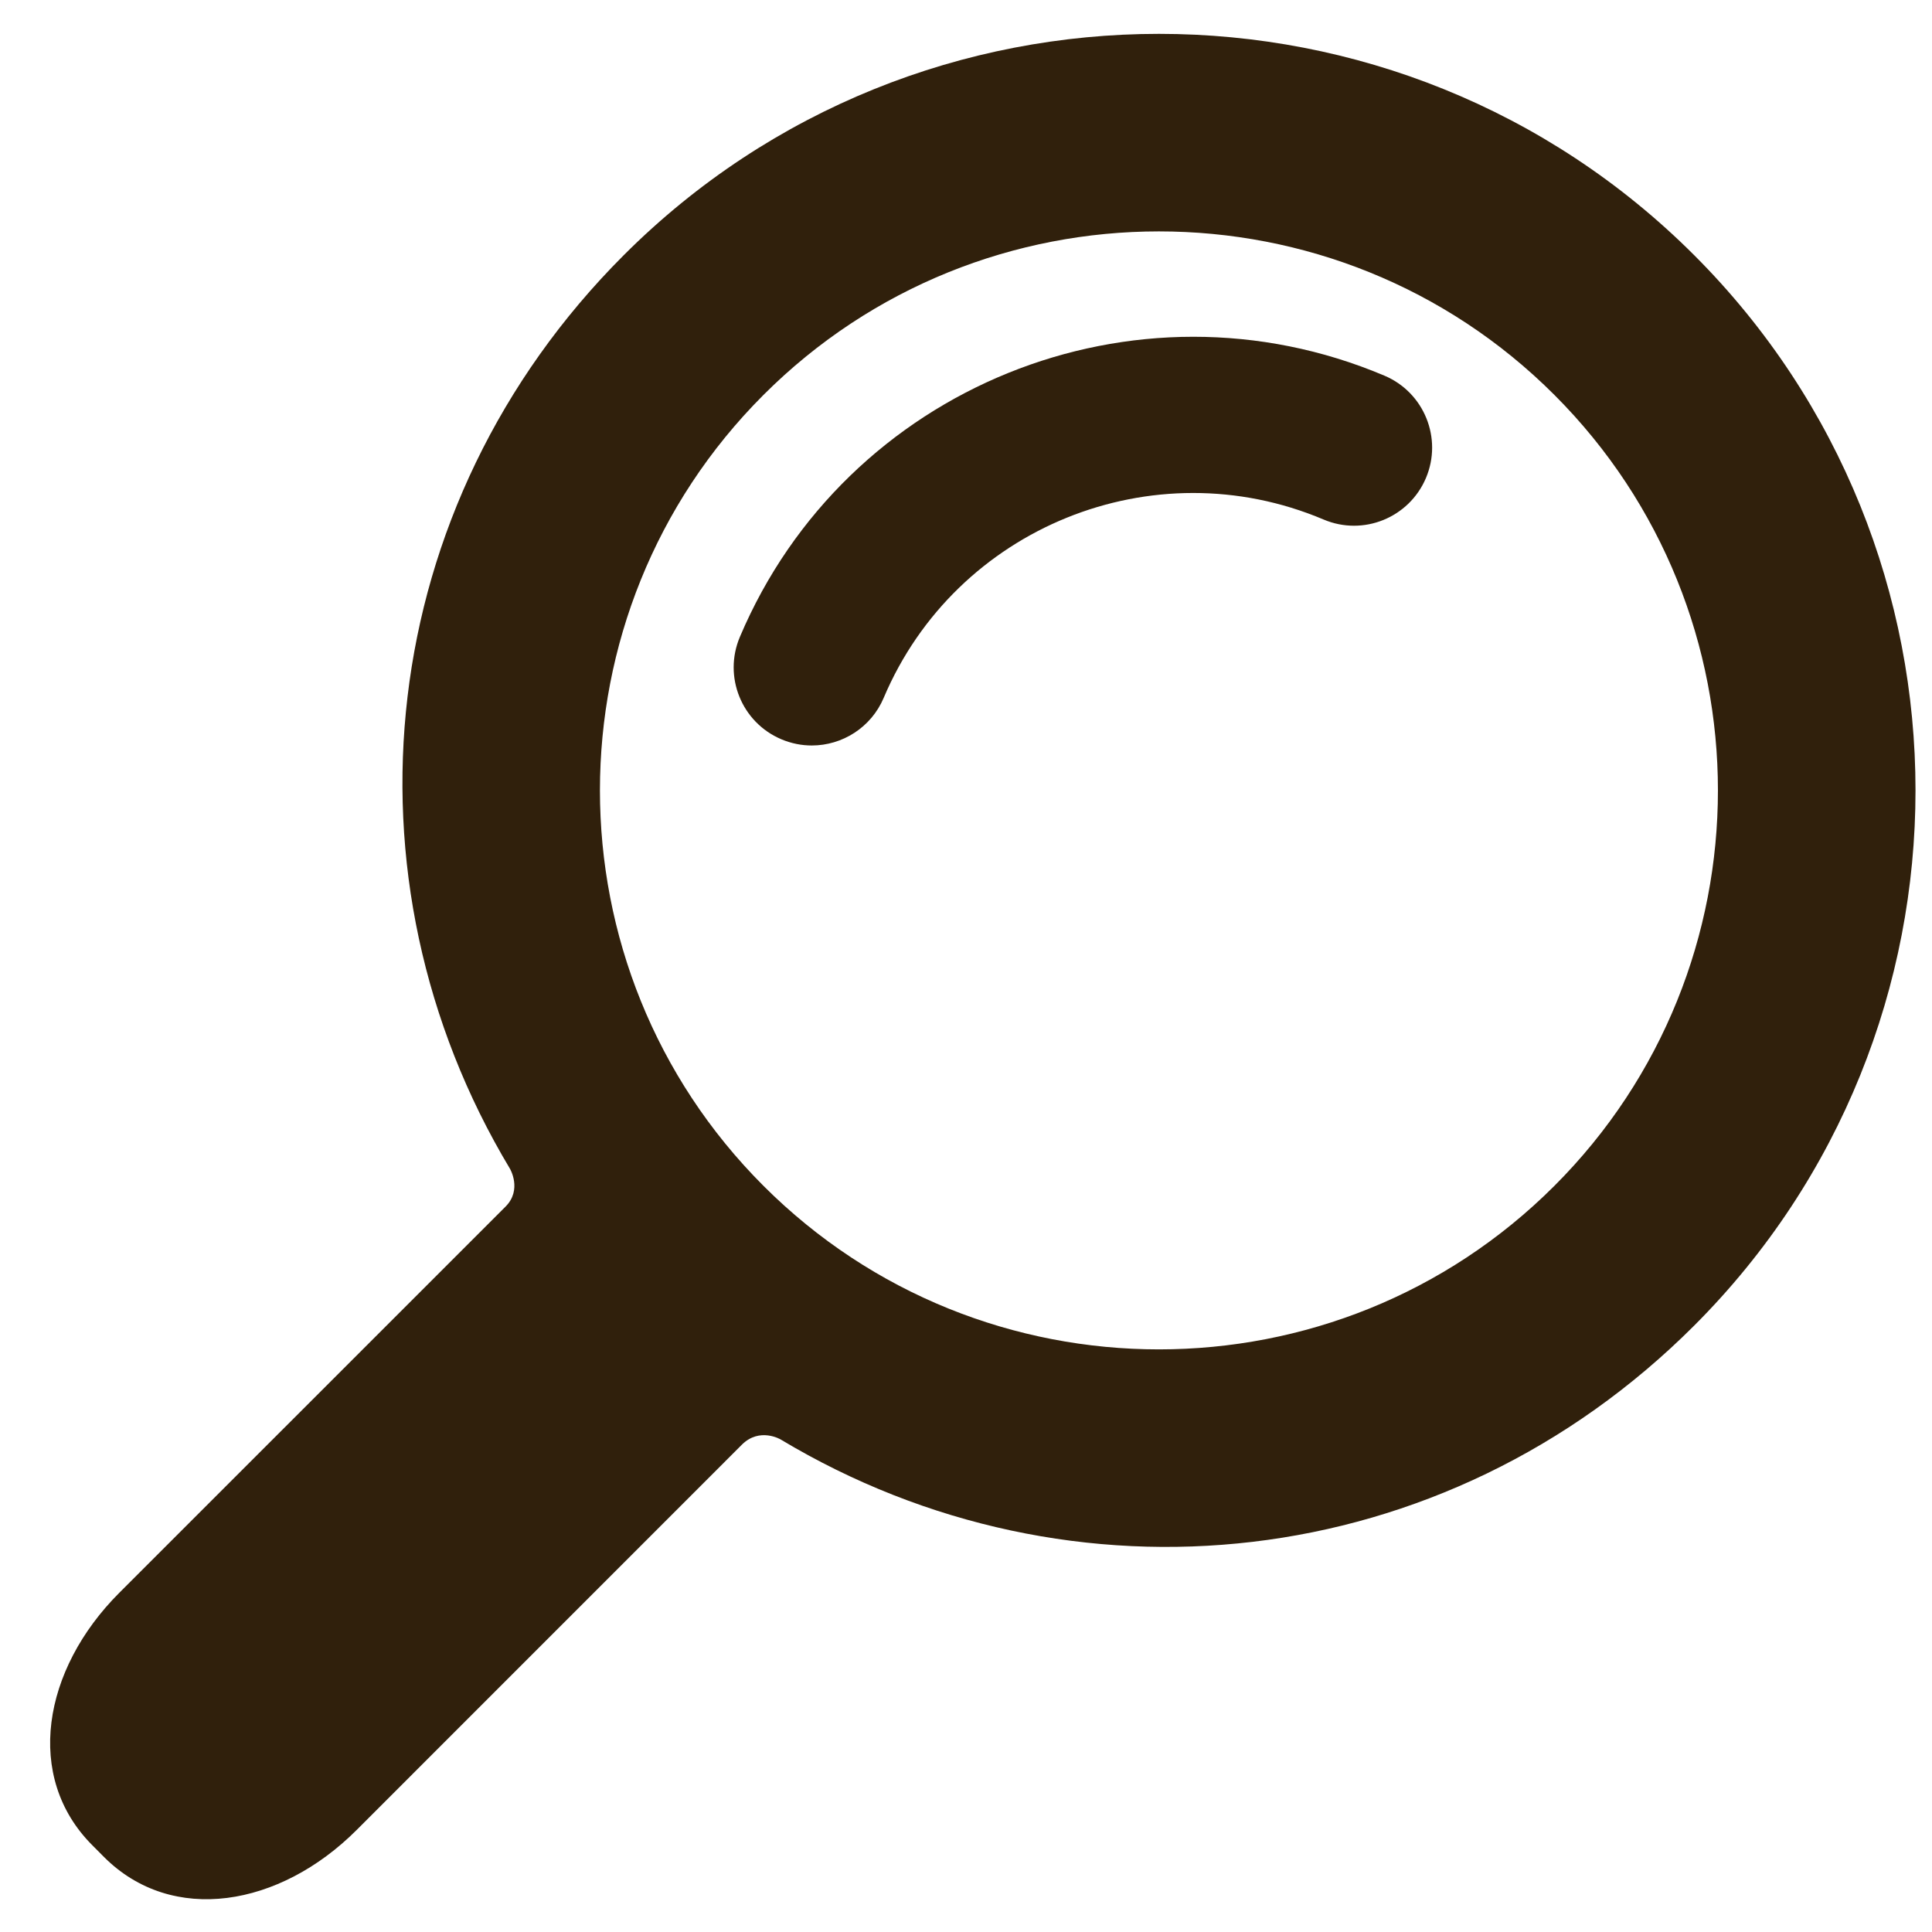
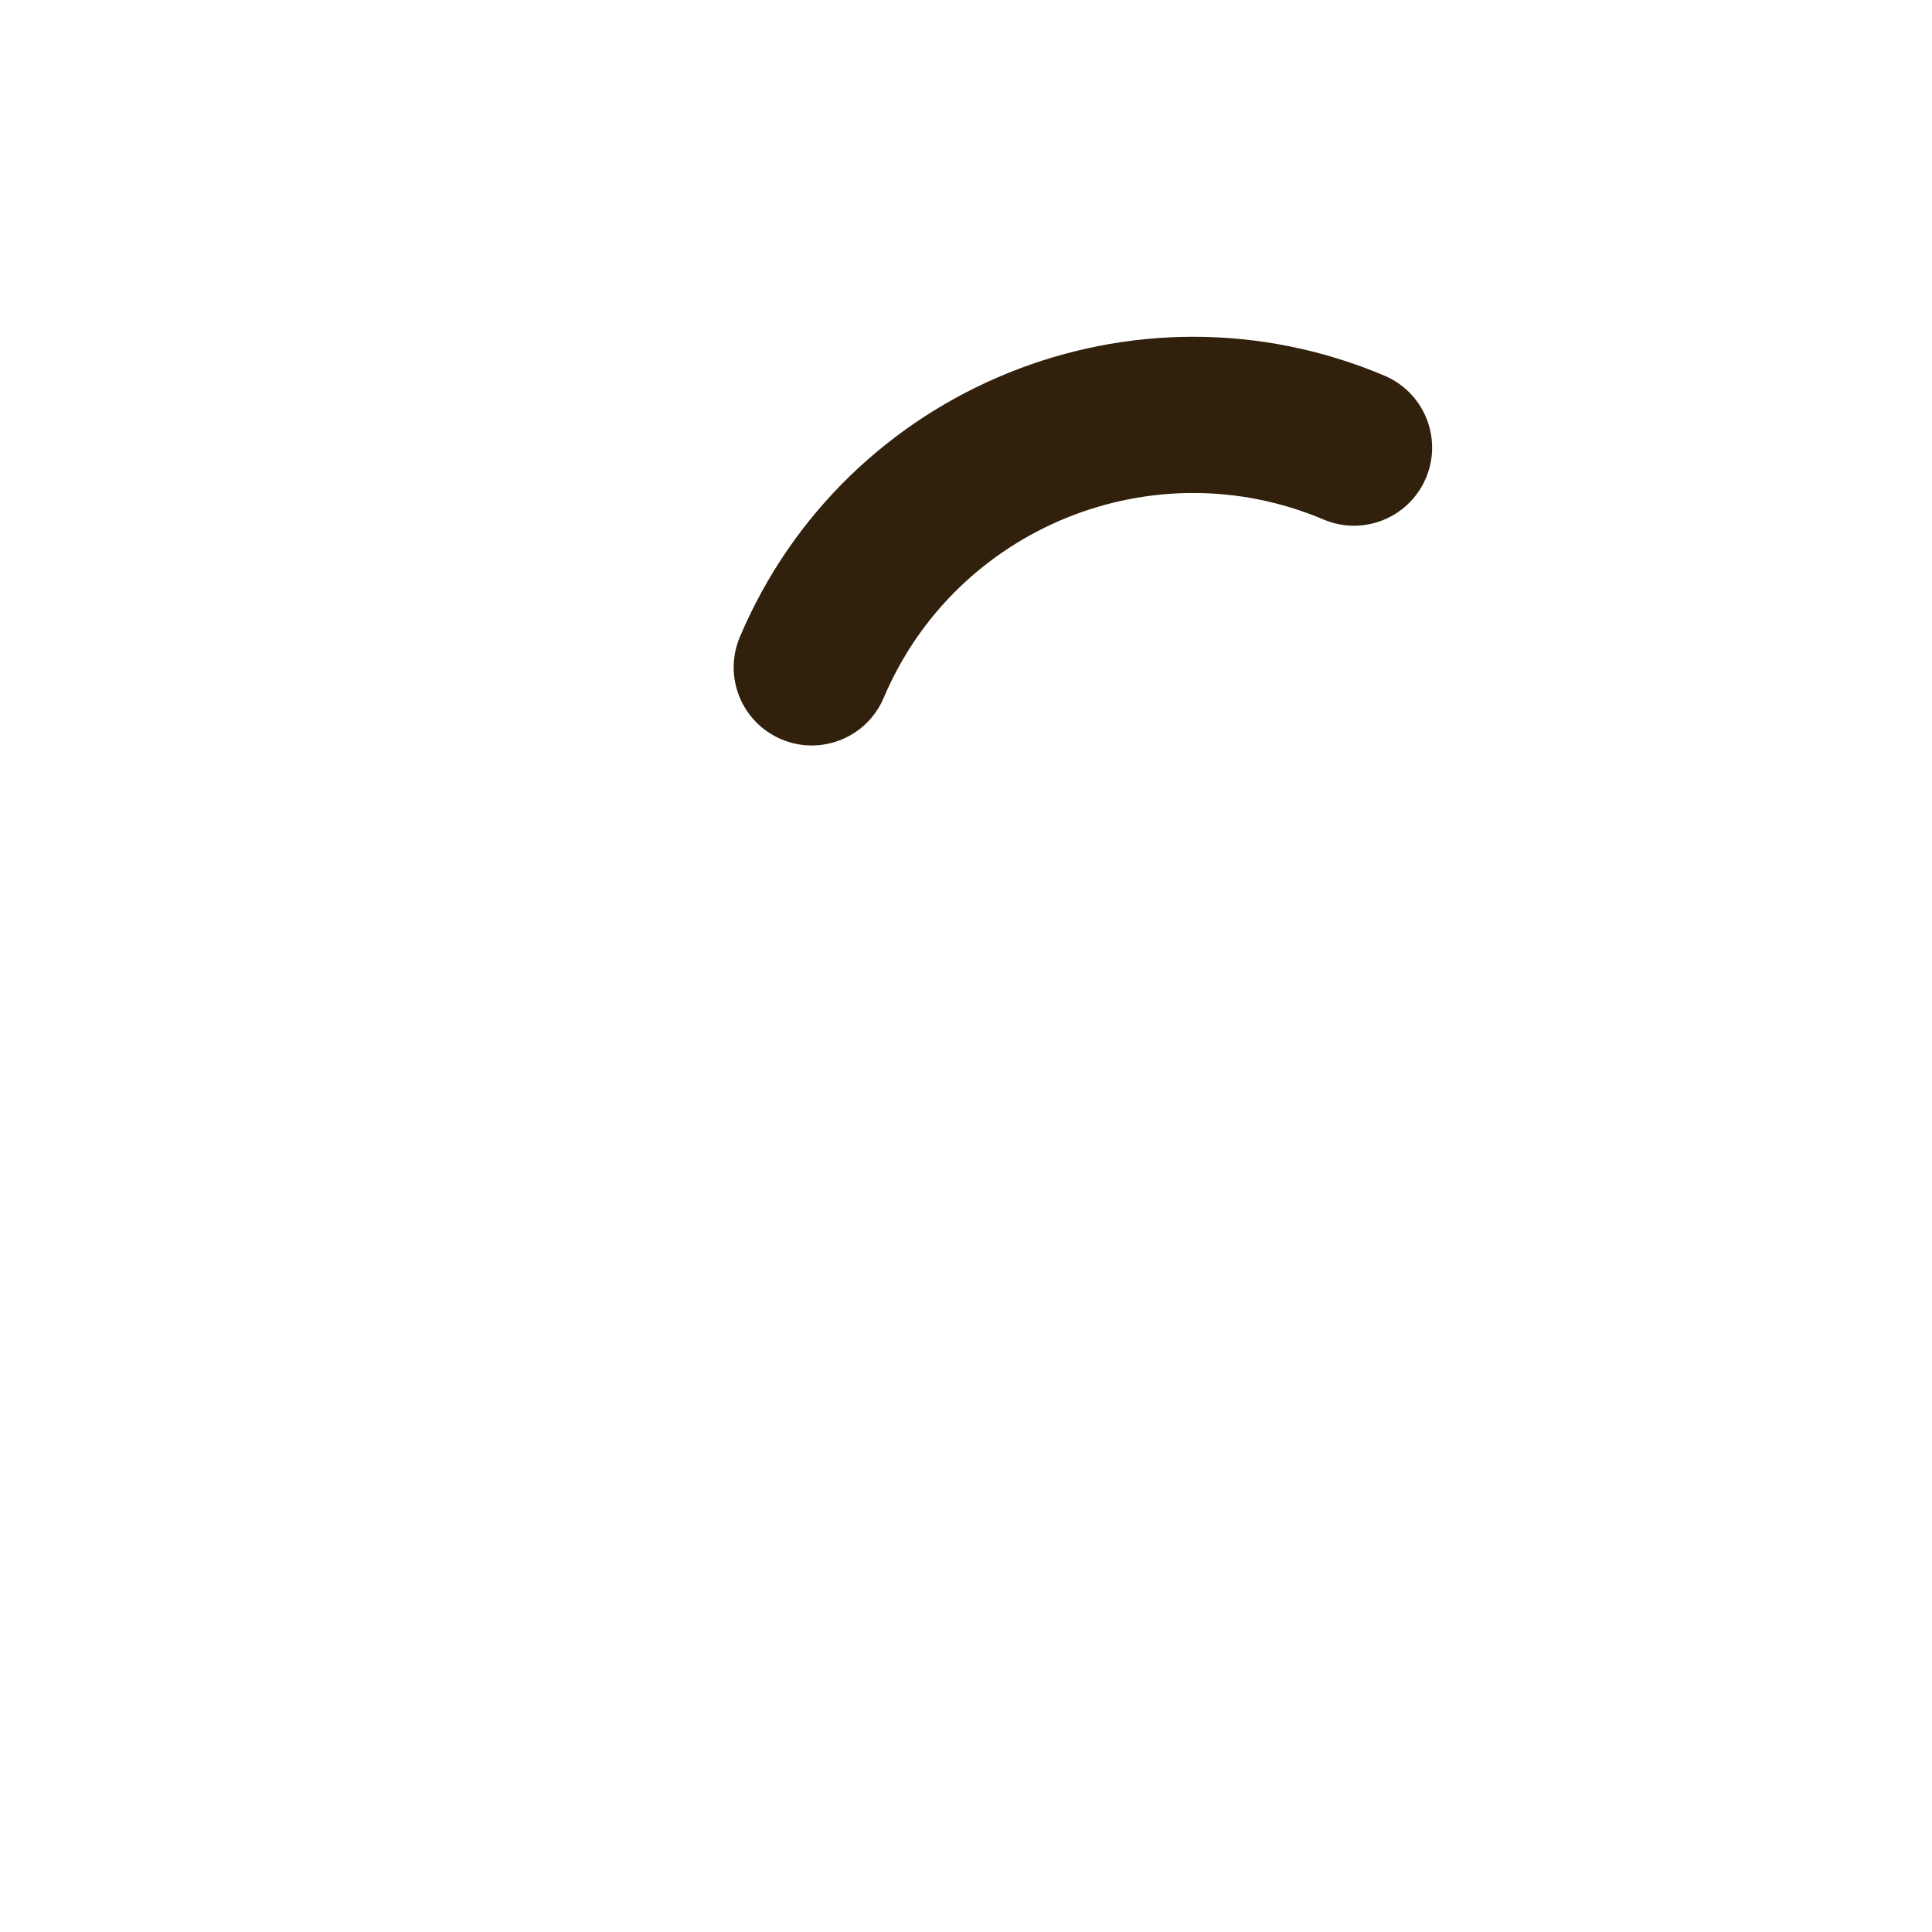
<svg xmlns="http://www.w3.org/2000/svg" width="29" height="29" viewBox="0 0 29 29" fill="none">
  <g clip-path="url(#clip0_17_136)">
-     <path d="M25.43 19.898C29.86 15.468 29.86 8.26 25.43 3.83C21 -0.599 13.792 -0.599 9.363 3.83C5.605 7.588 5.035 13.178 7.654 17.542C7.654 17.542 7.842 17.858 7.588 18.112L1.791 23.908C0.637 25.062 0.363 26.675 1.386 27.698L1.562 27.875C2.585 28.898 4.198 28.623 5.352 27.47L11.136 21.685C11.403 21.419 11.718 21.607 11.718 21.607C16.083 24.225 21.672 23.656 25.43 19.898ZM11.46 17.8C8.187 14.527 8.187 9.201 11.46 5.928C14.733 2.655 20.059 2.655 23.332 5.928C26.605 9.201 26.605 14.527 23.332 17.8C20.059 21.073 14.733 21.073 11.46 17.8Z" fill="#30200C" />
    <path d="M12.185 11.19C12.033 11.19 11.878 11.16 11.729 11.097C11.132 10.845 10.853 10.157 11.106 9.56C12.692 5.812 17.032 4.052 20.781 5.639C21.377 5.891 21.656 6.579 21.404 7.175C21.151 7.772 20.463 8.051 19.867 7.798C17.309 6.716 14.348 7.916 13.265 10.474C13.076 10.921 12.642 11.19 12.185 11.19Z" fill="#30200C" />
  </g>
  <defs>
    <clipPath id="clip0_17_136">
      <rect width="28" height="28" fill="white" transform="translate(0.752 0.508)" />
    </clipPath>
  </defs>
</svg>